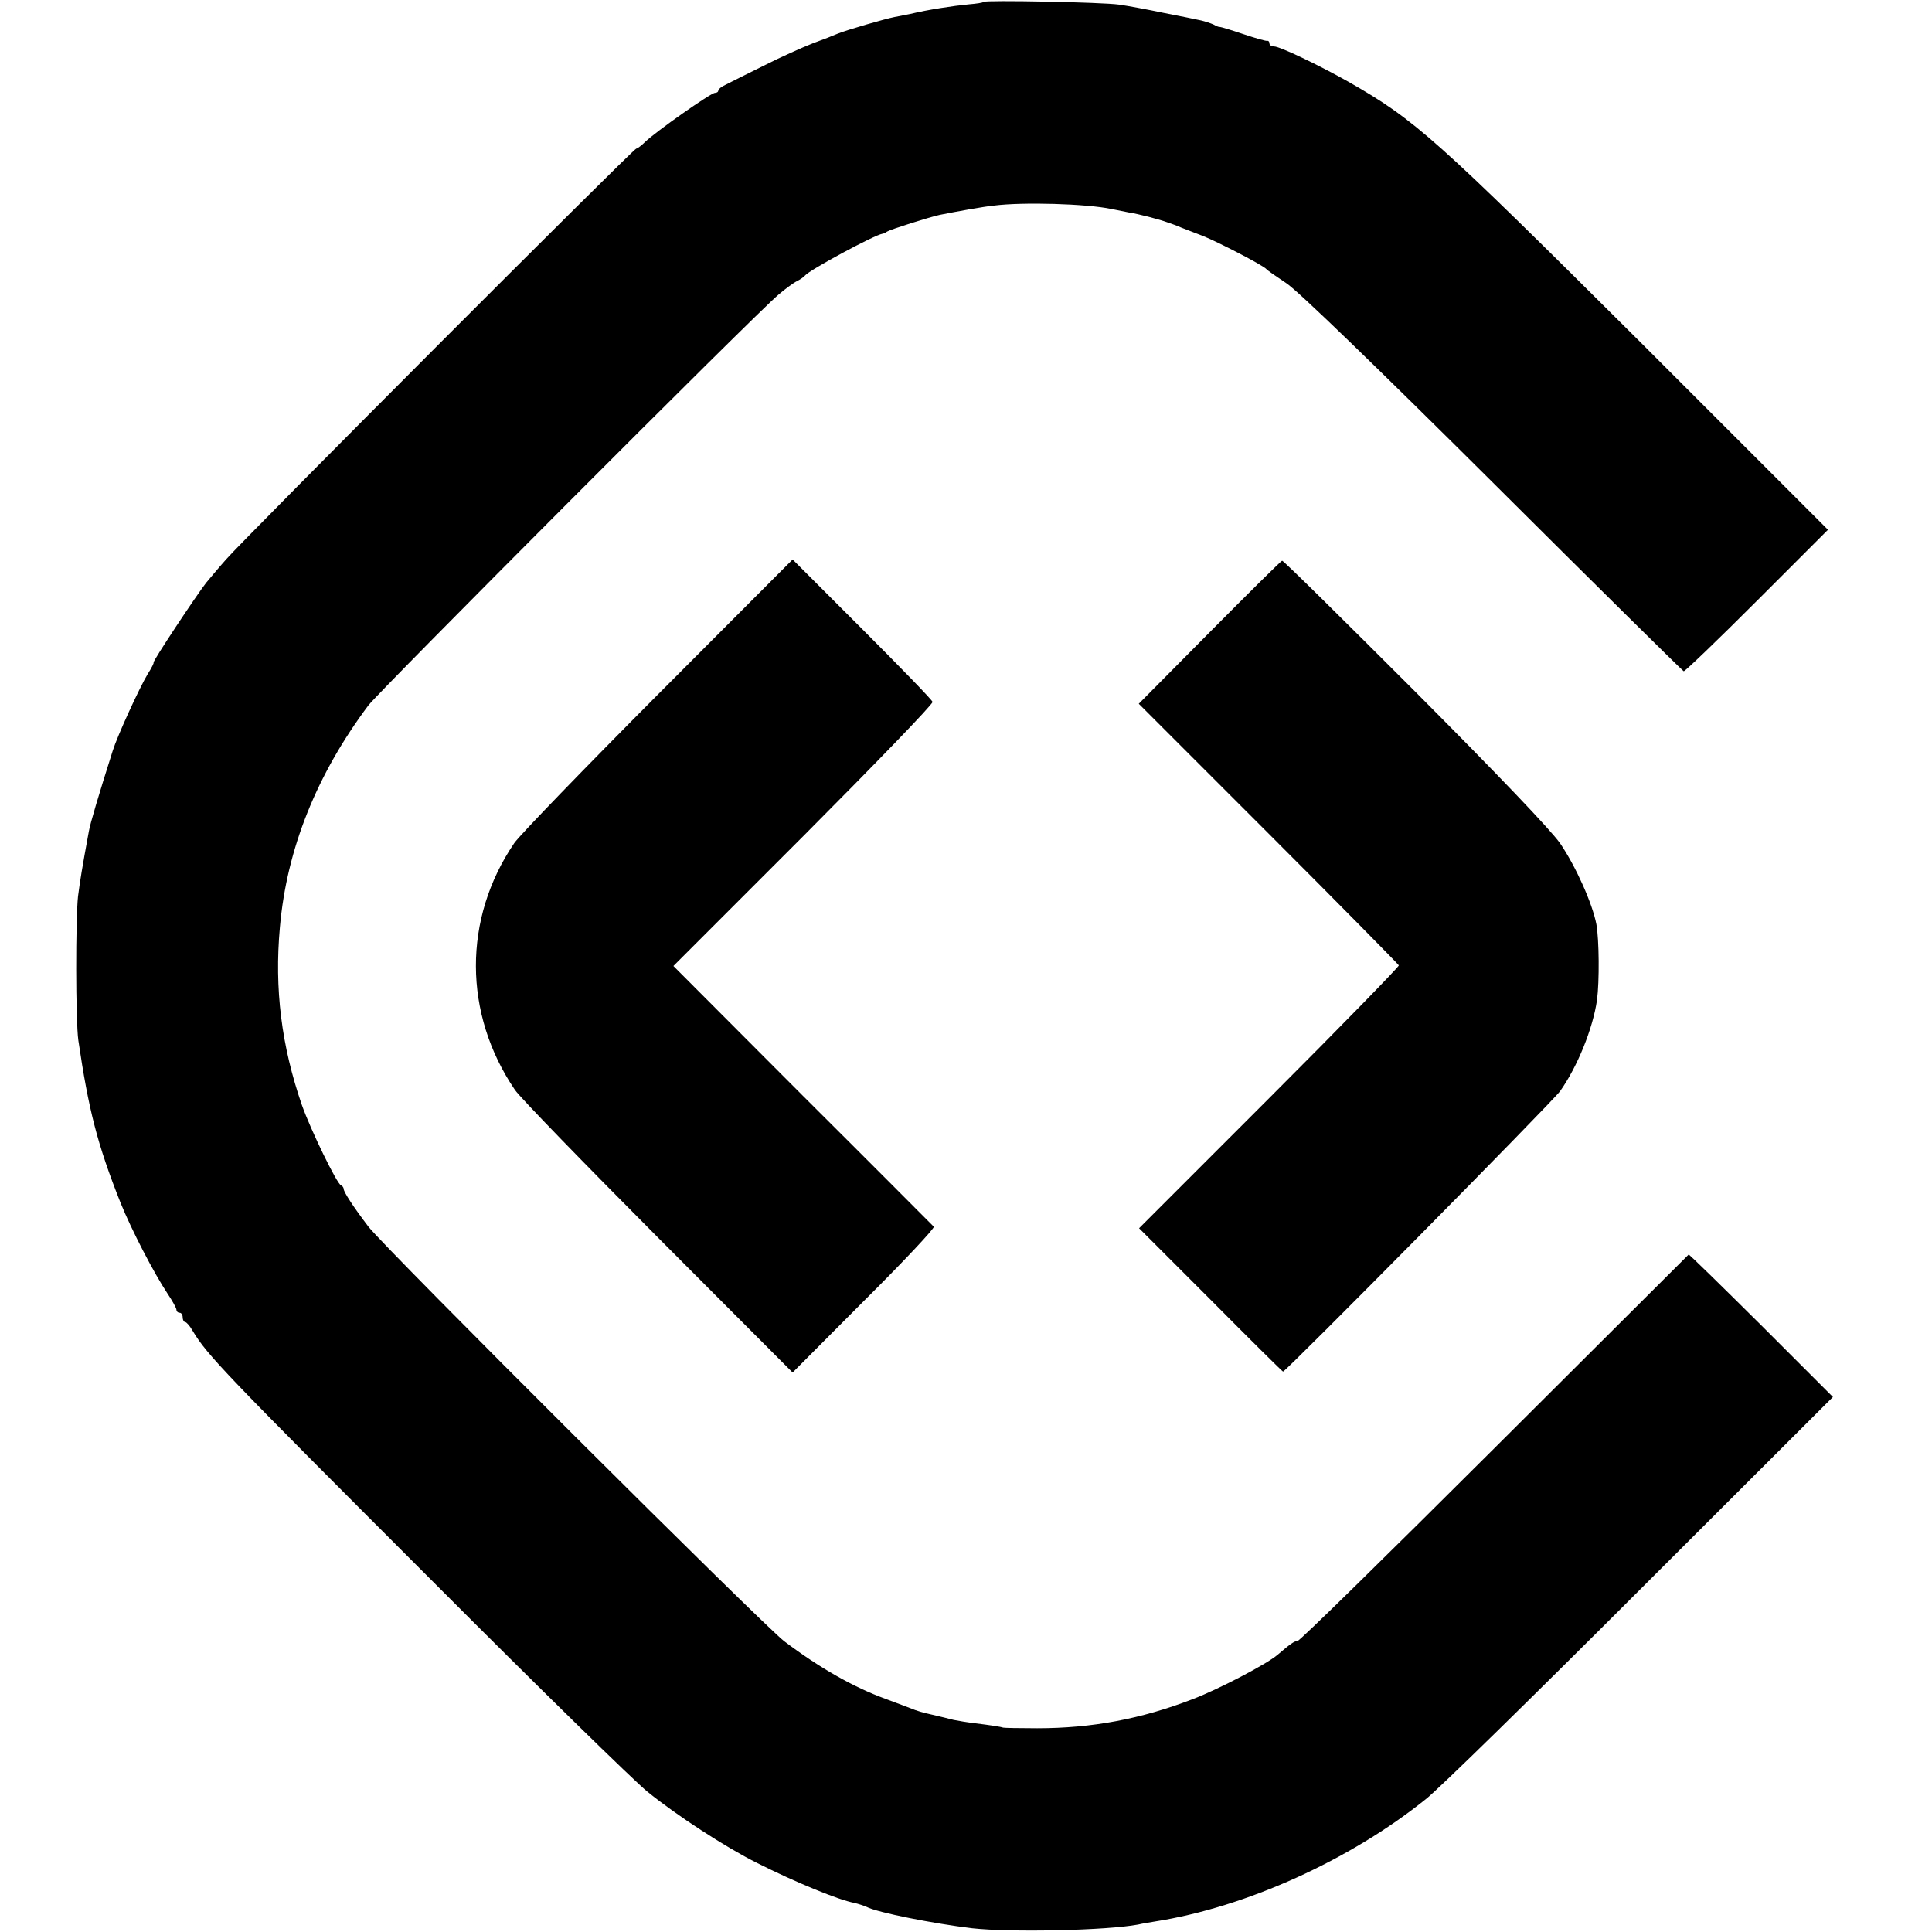
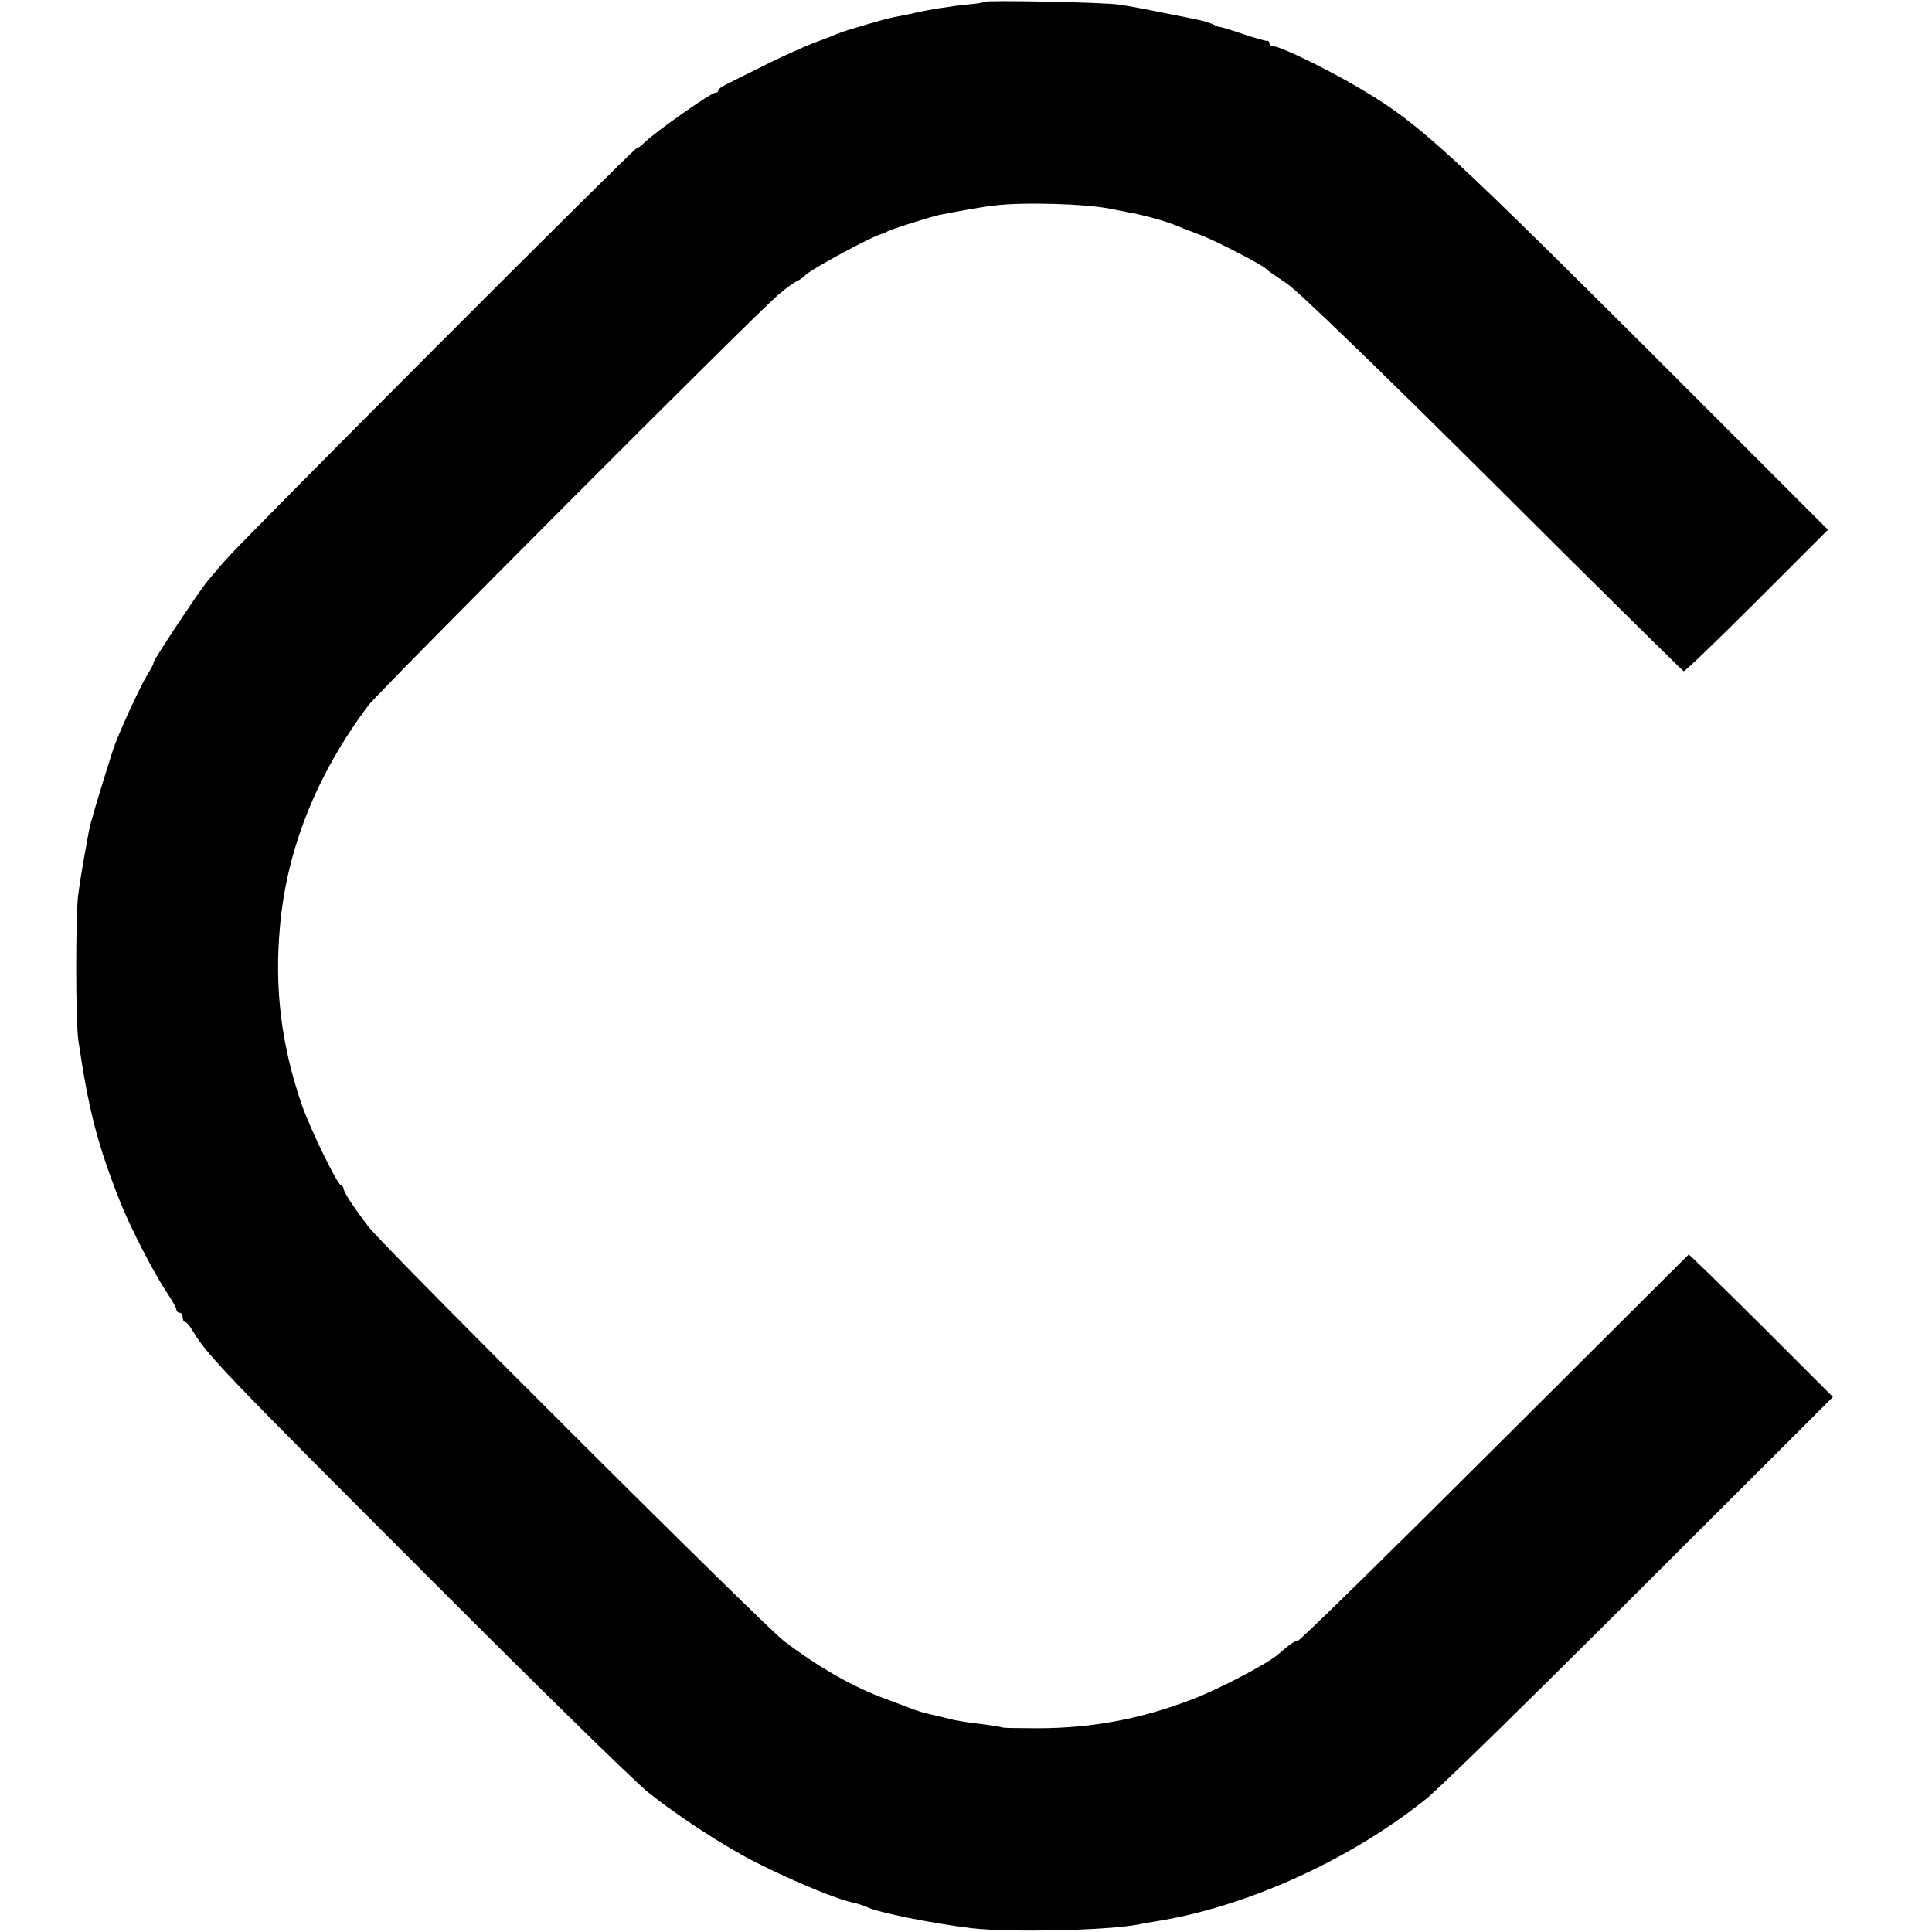
<svg xmlns="http://www.w3.org/2000/svg" version="1.0" width="624pt" height="624pt" viewBox="0 0 624 624" preserveAspectRatio="xMidYMid meet">
  <g transform="translate(0,624) scale(0.1,-0.1)" fill="#000000" stroke="none">
    <path d="M3177 6234 c-2 -3 -24 -6 -48 -8 -51 -5 -131 -17 -189 -31 -14 -3 -37 -7 -51 -10 -31 -6 -155 -42 -184 -54 -11 -5 -47 -19 -80 -31 -33 -13 -105 -45 -160 -73 -55 -27 -110 -55 -122 -61 -13 -6 -23 -14 -23 -18 0 -5 -5 -8 -11 -8 -13 0 -191 -125 -226 -159 -12 -12 -25 -21 -28 -21 -9 0 -1269 -1262 -1325 -1327 -25 -28 -53 -62 -64 -75 -30 -38 -176 -258 -170 -258 2 0 -6 -17 -19 -37 -27 -45 -98 -200 -113 -248 -46 -145 -73 -236 -77 -260 -23 -125 -28 -157 -35 -210 -8 -72 -8 -401 1 -465 33 -224 61 -335 136 -524 35 -87 108 -228 152 -294 16 -24 29 -47 29 -53 0 -5 5 -9 10 -9 6 0 10 -7 10 -15 0 -8 4 -15 8 -15 4 0 15 -12 24 -28 48 -80 101 -135 778 -812 338 -339 649 -643 690 -676 96 -78 253 -180 355 -231 125 -63 265 -120 314 -129 13 -3 31 -9 40 -13 34 -18 216 -54 341 -69 127 -14 435 -7 536 12 12 3 37 7 55 10 293 46 629 198 874 395 39 30 350 335 692 677 l623 622 -231 231 c-128 127 -233 230 -235 229 -2 -2 -284 -283 -627 -625 -344 -343 -629 -623 -636 -623 -10 0 -23 -9 -65 -45 -35 -30 -192 -112 -274 -143 -166 -64 -325 -94 -502 -94 -58 0 -107 1 -110 2 -8 3 -42 8 -90 14 -25 3 -56 8 -70 11 -14 4 -45 11 -70 17 -25 5 -54 14 -65 19 -11 4 -49 19 -85 32 -104 38 -213 100 -327 186 -66 50 -1288 1268 -1343 1339 -48 63 -80 112 -80 122 0 4 -4 10 -9 12 -13 5 -97 177 -126 259 -66 191 -89 375 -71 574 22 253 119 494 286 717 36 47 1252 1266 1324 1326 21 18 48 38 60 44 12 6 23 14 26 18 14 18 224 131 250 135 3 0 10 3 15 7 11 7 138 47 170 54 50 10 143 27 175 30 94 12 299 6 380 -11 14 -3 39 -8 55 -11 33 -5 101 -23 125 -32 8 -3 17 -6 20 -7 3 -1 14 -5 25 -10 11 -4 43 -17 70 -27 48 -19 195 -95 205 -107 3 -4 32 -24 65 -46 37 -24 293 -272 668 -645 334 -333 611 -606 615 -608 4 -1 110 101 237 228 l229 229 -604 604 c-667 664 -728 719 -945 843 -94 53 -221 114 -240 114 -8 0 -15 4 -15 10 0 5 -3 9 -7 8 -5 -1 -39 9 -78 22 -38 13 -72 23 -75 23 -3 -1 -12 3 -21 8 -9 4 -27 10 -40 13 -13 3 -67 14 -119 24 -52 11 -117 23 -145 27 -56 8 -431 15 -438 9z" />
-     <path d="M2127 3999 c-238 -239 -448 -456 -466 -482 -166 -244 -165 -551 2 -797 17 -25 226 -240 464 -479 l433 -434 231 232 c128 127 229 235 225 239 -4 4 -194 195 -424 424 l-417 418 420 420 c231 232 419 426 417 433 -2 7 -105 113 -228 236 l-224 224 -433 -434z" />
-     <path d="M3907 4198 l-229 -231 419 -419 c230 -230 419 -422 421 -426 1 -4 -187 -197 -418 -428 l-421 -421 231 -231 c127 -128 232 -232 234 -232 9 0 871 872 895 906 56 79 106 203 119 294 8 60 7 195 -2 245 -13 67 -66 186 -117 261 -32 45 -198 219 -470 492 -232 232 -424 422 -428 421 -3 0 -109 -105 -234 -231z" />
  </g>
</svg>